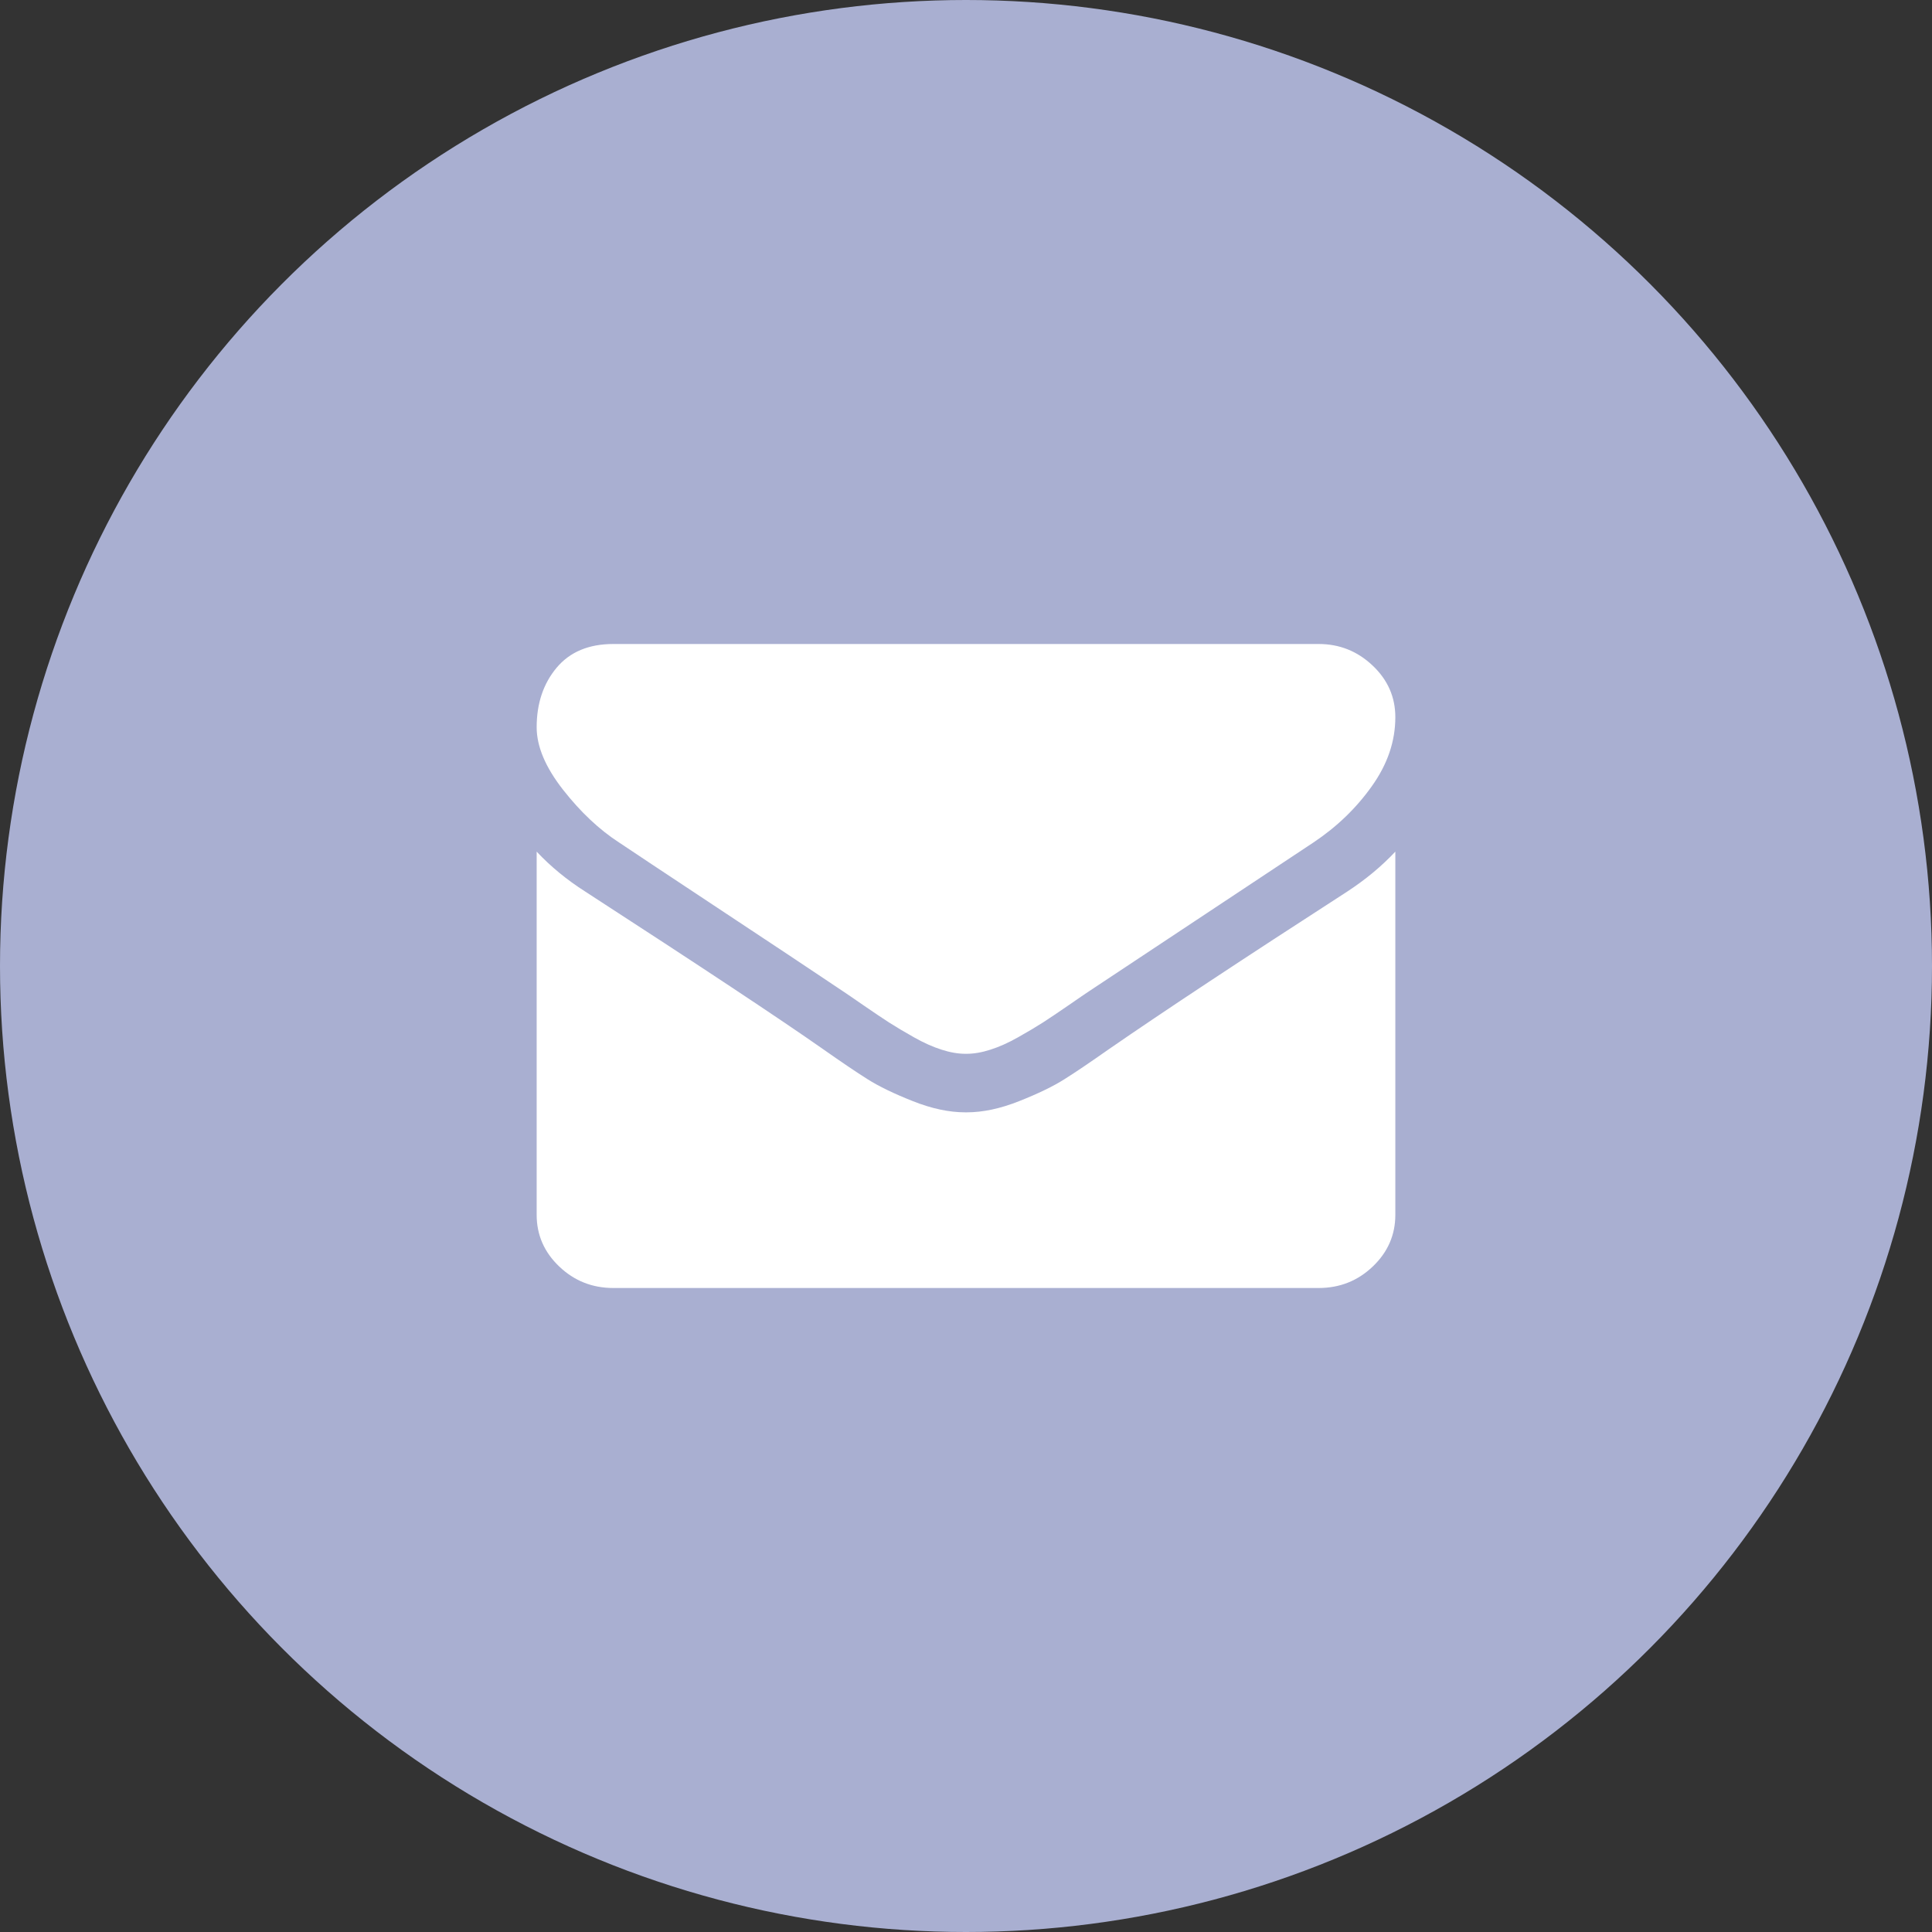
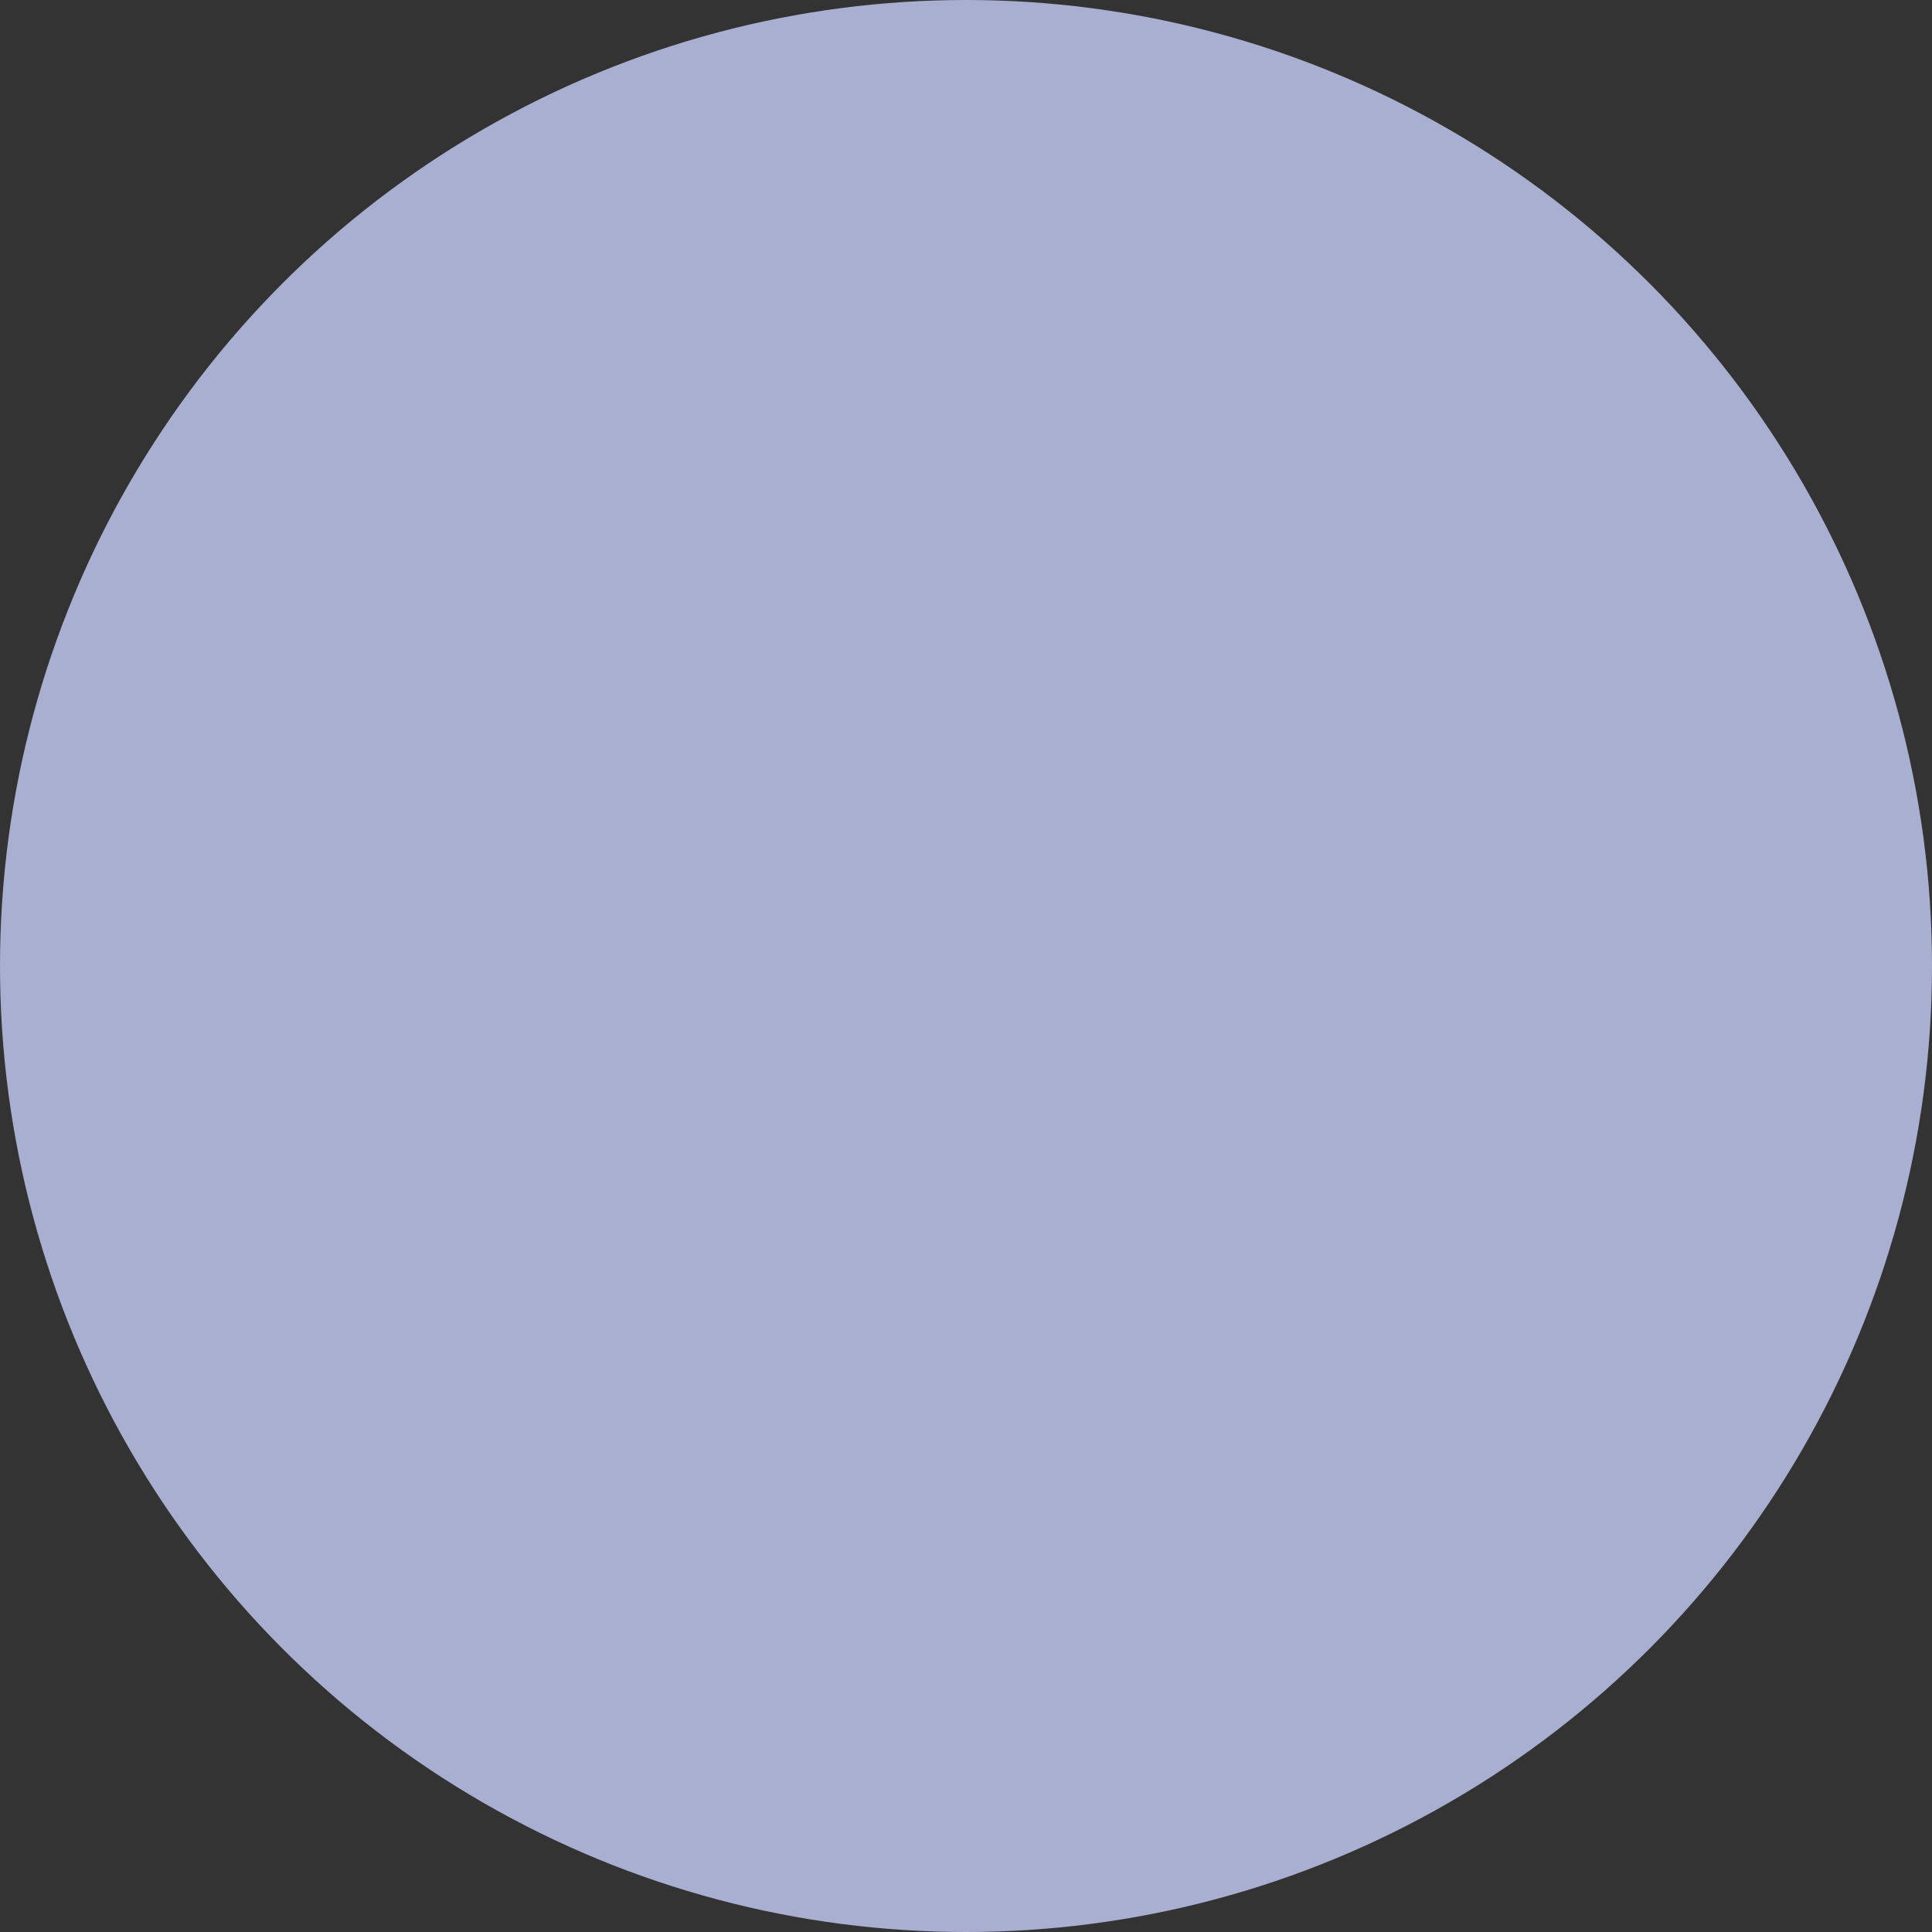
<svg xmlns="http://www.w3.org/2000/svg" width="36px" height="36px" viewBox="0 0 36 36" version="1.1">
  <rect x="0" y="0" width="36" height="36" fill="#333333" stroke="none" />
  <title>81E34535-2235-4448-A5F2-246CCAA4C4BE</title>
  <desc>Created with sketchtool.</desc>
  <defs />
  <g id="Page-1" stroke="none" stroke-width="1" fill="none" fill-rule="evenodd">
    <g id="Why-merit" transform="translate(-862, -9641)">
      <g id="email" transform="translate(862, 9641)">
        <circle id="Combined-Shape" fill="#A9AFD1" fill-rule="nonzero" cx="18" cy="18" r="18" />
-         <path d="M11.536,15.699 C11.167,15.46 10.818,15.132 10.491,14.715 C10.164,14.297 10,13.909 10,13.551 C10,13.108 10.124,12.739 10.371,12.443 C10.618,12.148 10.97,12 11.429,12 L24.571,12 C24.958,12 25.293,12.133 25.576,12.401 C25.859,12.668 26,12.989 26,13.364 C26,13.813 25.854,14.241 25.562,14.65 C25.271,15.06 24.908,15.409 24.473,15.699 C22.235,17.182 20.842,18.105 20.295,18.469 C20.235,18.508 20.109,18.595 19.915,18.729 C19.722,18.862 19.561,18.97 19.433,19.053 C19.305,19.135 19.15,19.227 18.969,19.329 C18.787,19.432 18.616,19.508 18.455,19.559 C18.295,19.611 18.146,19.636 18.009,19.636 L18,19.636 L17.991,19.636 C17.854,19.636 17.705,19.611 17.545,19.559 C17.384,19.508 17.213,19.432 17.031,19.329 C16.85,19.227 16.695,19.135 16.567,19.053 C16.439,18.97 16.278,18.862 16.085,18.729 C15.891,18.595 15.765,18.508 15.705,18.469 C15.164,18.105 14.384,17.587 13.366,16.914 C12.348,16.24 11.738,15.835 11.536,15.699 Z M25.107,16.611 C25.446,16.389 25.744,16.142 26,15.869 L26,22.636 C26,23.011 25.86,23.332 25.58,23.599 C25.301,23.866 24.964,24 24.571,24 L11.429,24 C11.036,24 10.699,23.866 10.42,23.599 C10.14,23.332 10,23.011 10,22.636 L10,15.869 C10.262,16.148 10.563,16.395 10.902,16.611 C13.057,18.008 14.536,18.988 15.339,19.551 C15.679,19.79 15.954,19.976 16.165,20.109 C16.376,20.243 16.658,20.379 17.009,20.518 C17.36,20.658 17.687,20.727 17.991,20.727 L18,20.727 L18.009,20.727 C18.313,20.727 18.64,20.658 18.991,20.518 C19.342,20.379 19.624,20.243 19.835,20.109 C20.046,19.976 20.321,19.79 20.661,19.551 C21.672,18.852 23.155,17.872 25.107,16.611 Z" id="Combined-shape-2102" fill="#FFFFFF" />
      </g>
    </g>
  </g>
</svg>